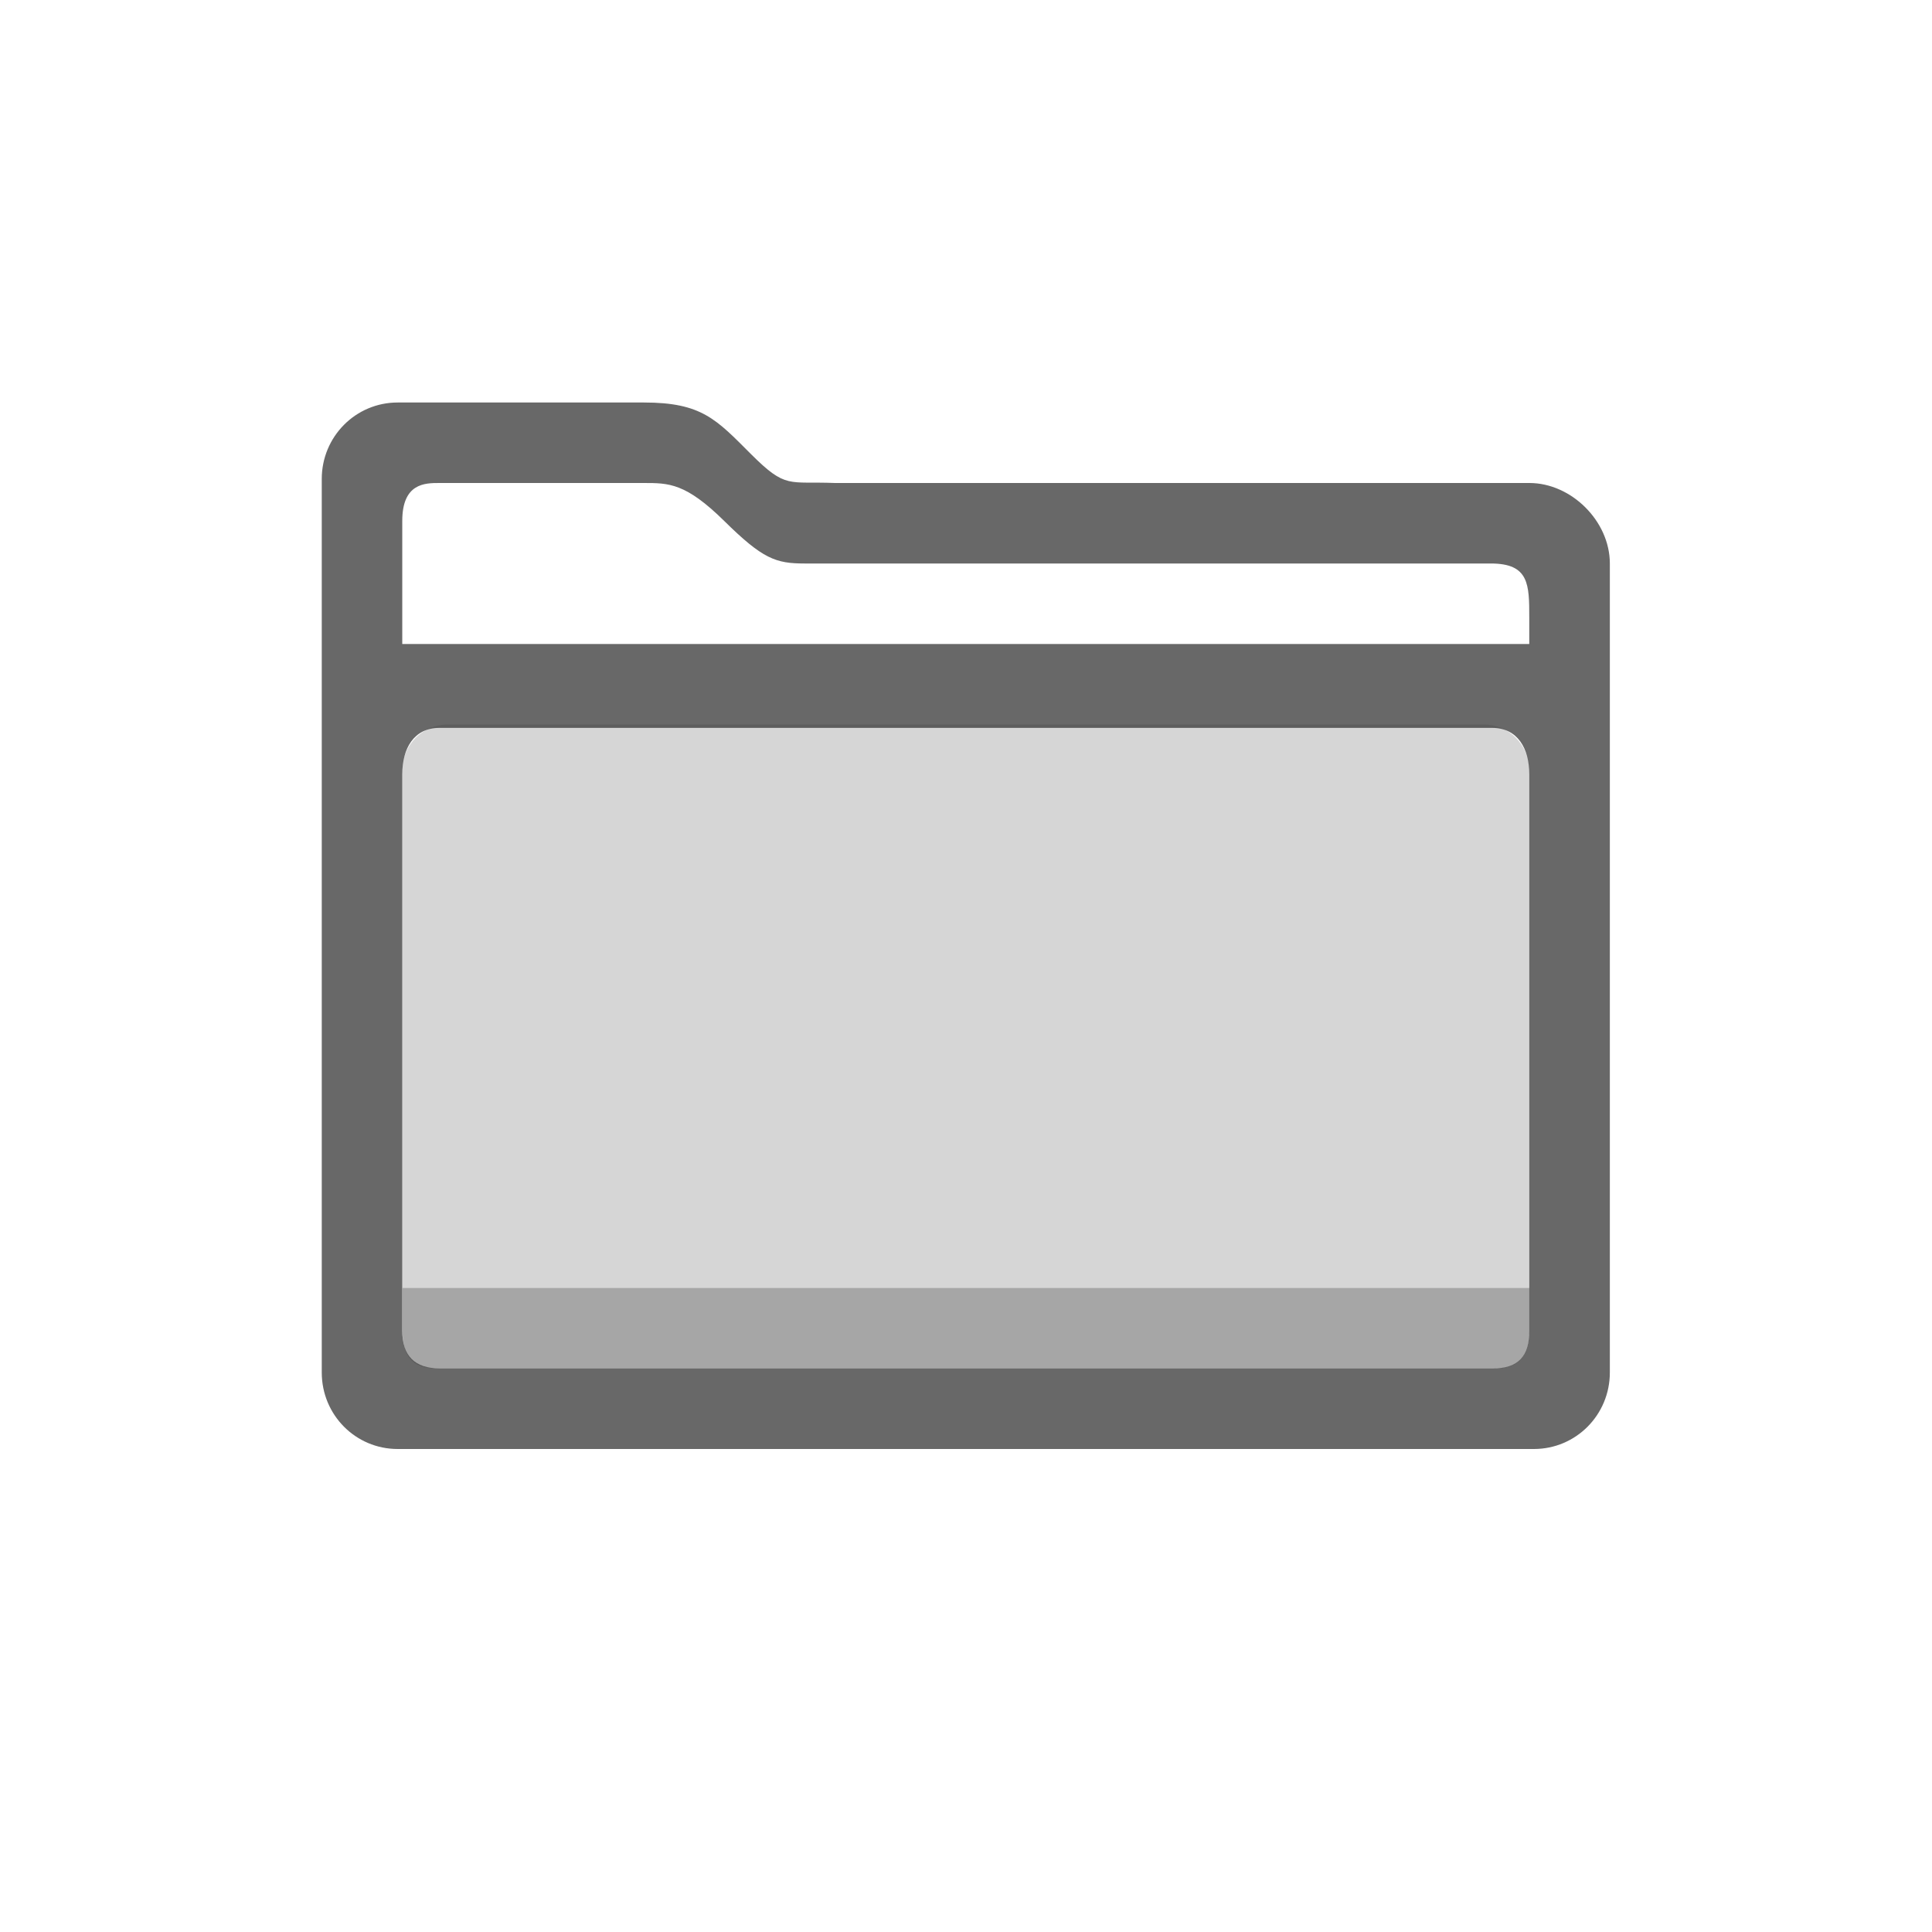
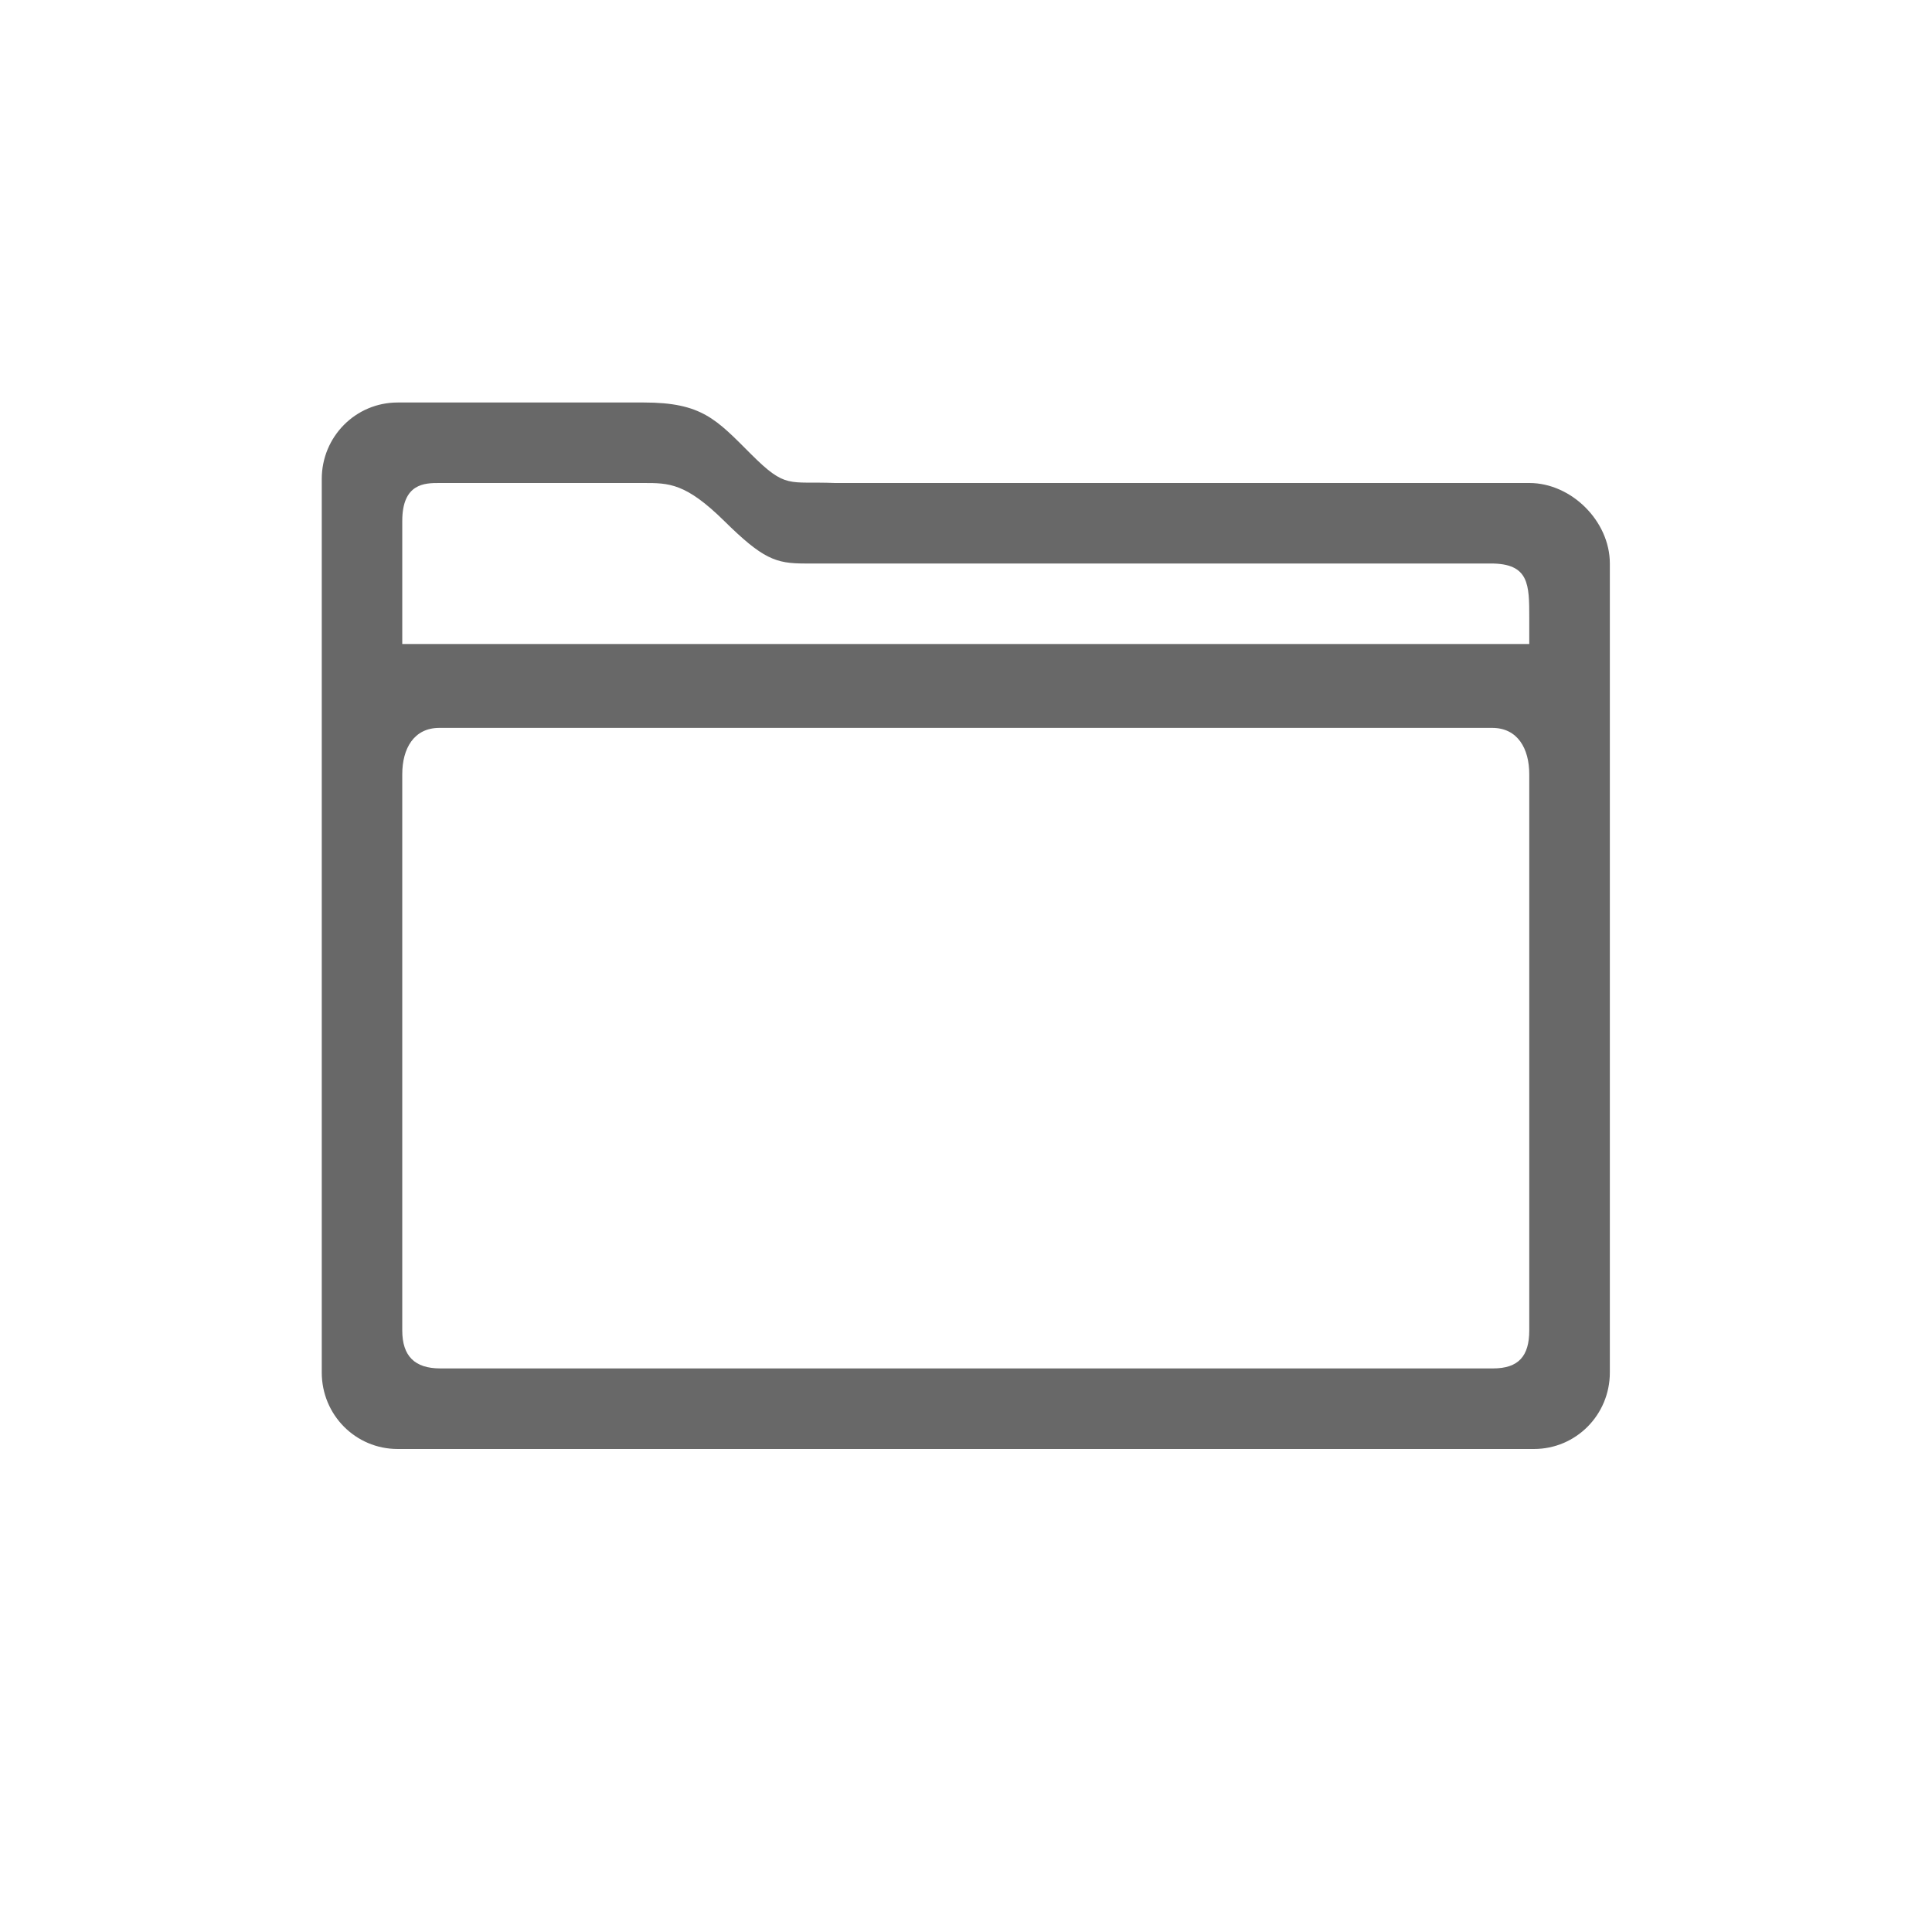
<svg xmlns="http://www.w3.org/2000/svg" width="24" height="24" version="1.1" viewBox="0 0 24 24">
  <defs>
    <style id="current-color-scheme" type="text/css">.ColorScheme-Text { color:#363636; } .ColorScheme-Highlight { color:#5294e2; }</style>
  </defs>
  <g class="ColorScheme-Text" transform="translate(4,3)" color="#363636" fill="currentColor">
    <path d="m0.94 2c-0.522 0-0.943 0.424-0.943 0.95v11.1c0 0.526 0.42 0.95 0.943 0.95h14.115c0.522 0 0.943-0.424 0.943-0.95v-10.05c0-0.526-0.478-1-1-1h-8.626c-0.58-0.023-0.606 0.077-1.041-0.357-0.434-0.434-0.613-0.643-1.334-0.643zm0.518 1h2.539c0.312 0 0.521 0 1 0.472s0.639 0.528 1 0.528h8.523c0.477 0 0.477 0.262 0.477 0.675v0.325h-14v-1.528c0-0.472 0.284-0.472 0.461-0.472zm0 3.042h13.078c0.317 0 0.461 0.257 0.461 0.576v6.909c0 0.319-0.133 0.472-0.45 0.472h-13.078c-0.317 0-0.472-0.153-0.472-0.472v-6.909c0-0.319 0.144-0.576 0.461-0.576z" opacity=".75" />
-     <path d="m1.56 6h12.874c0.312 0 0.563 0.255 0.563 0.572v6.939c0 0.317-0.119 0.489-0.431 0.489h-13.143c-0.312 0-0.426-0.165-0.426-0.482v-6.946c0-0.317 0.251-0.572 0.563-0.572z" opacity=".2" />
-     <path d="m 1,13 v 0.528 C 1,13.885 1.169,14 1.481,14 h 13.073 C 14.866,14 15,13.861 15,13.505 V 13 Z" opacity=".3" />
  </g>
</svg>